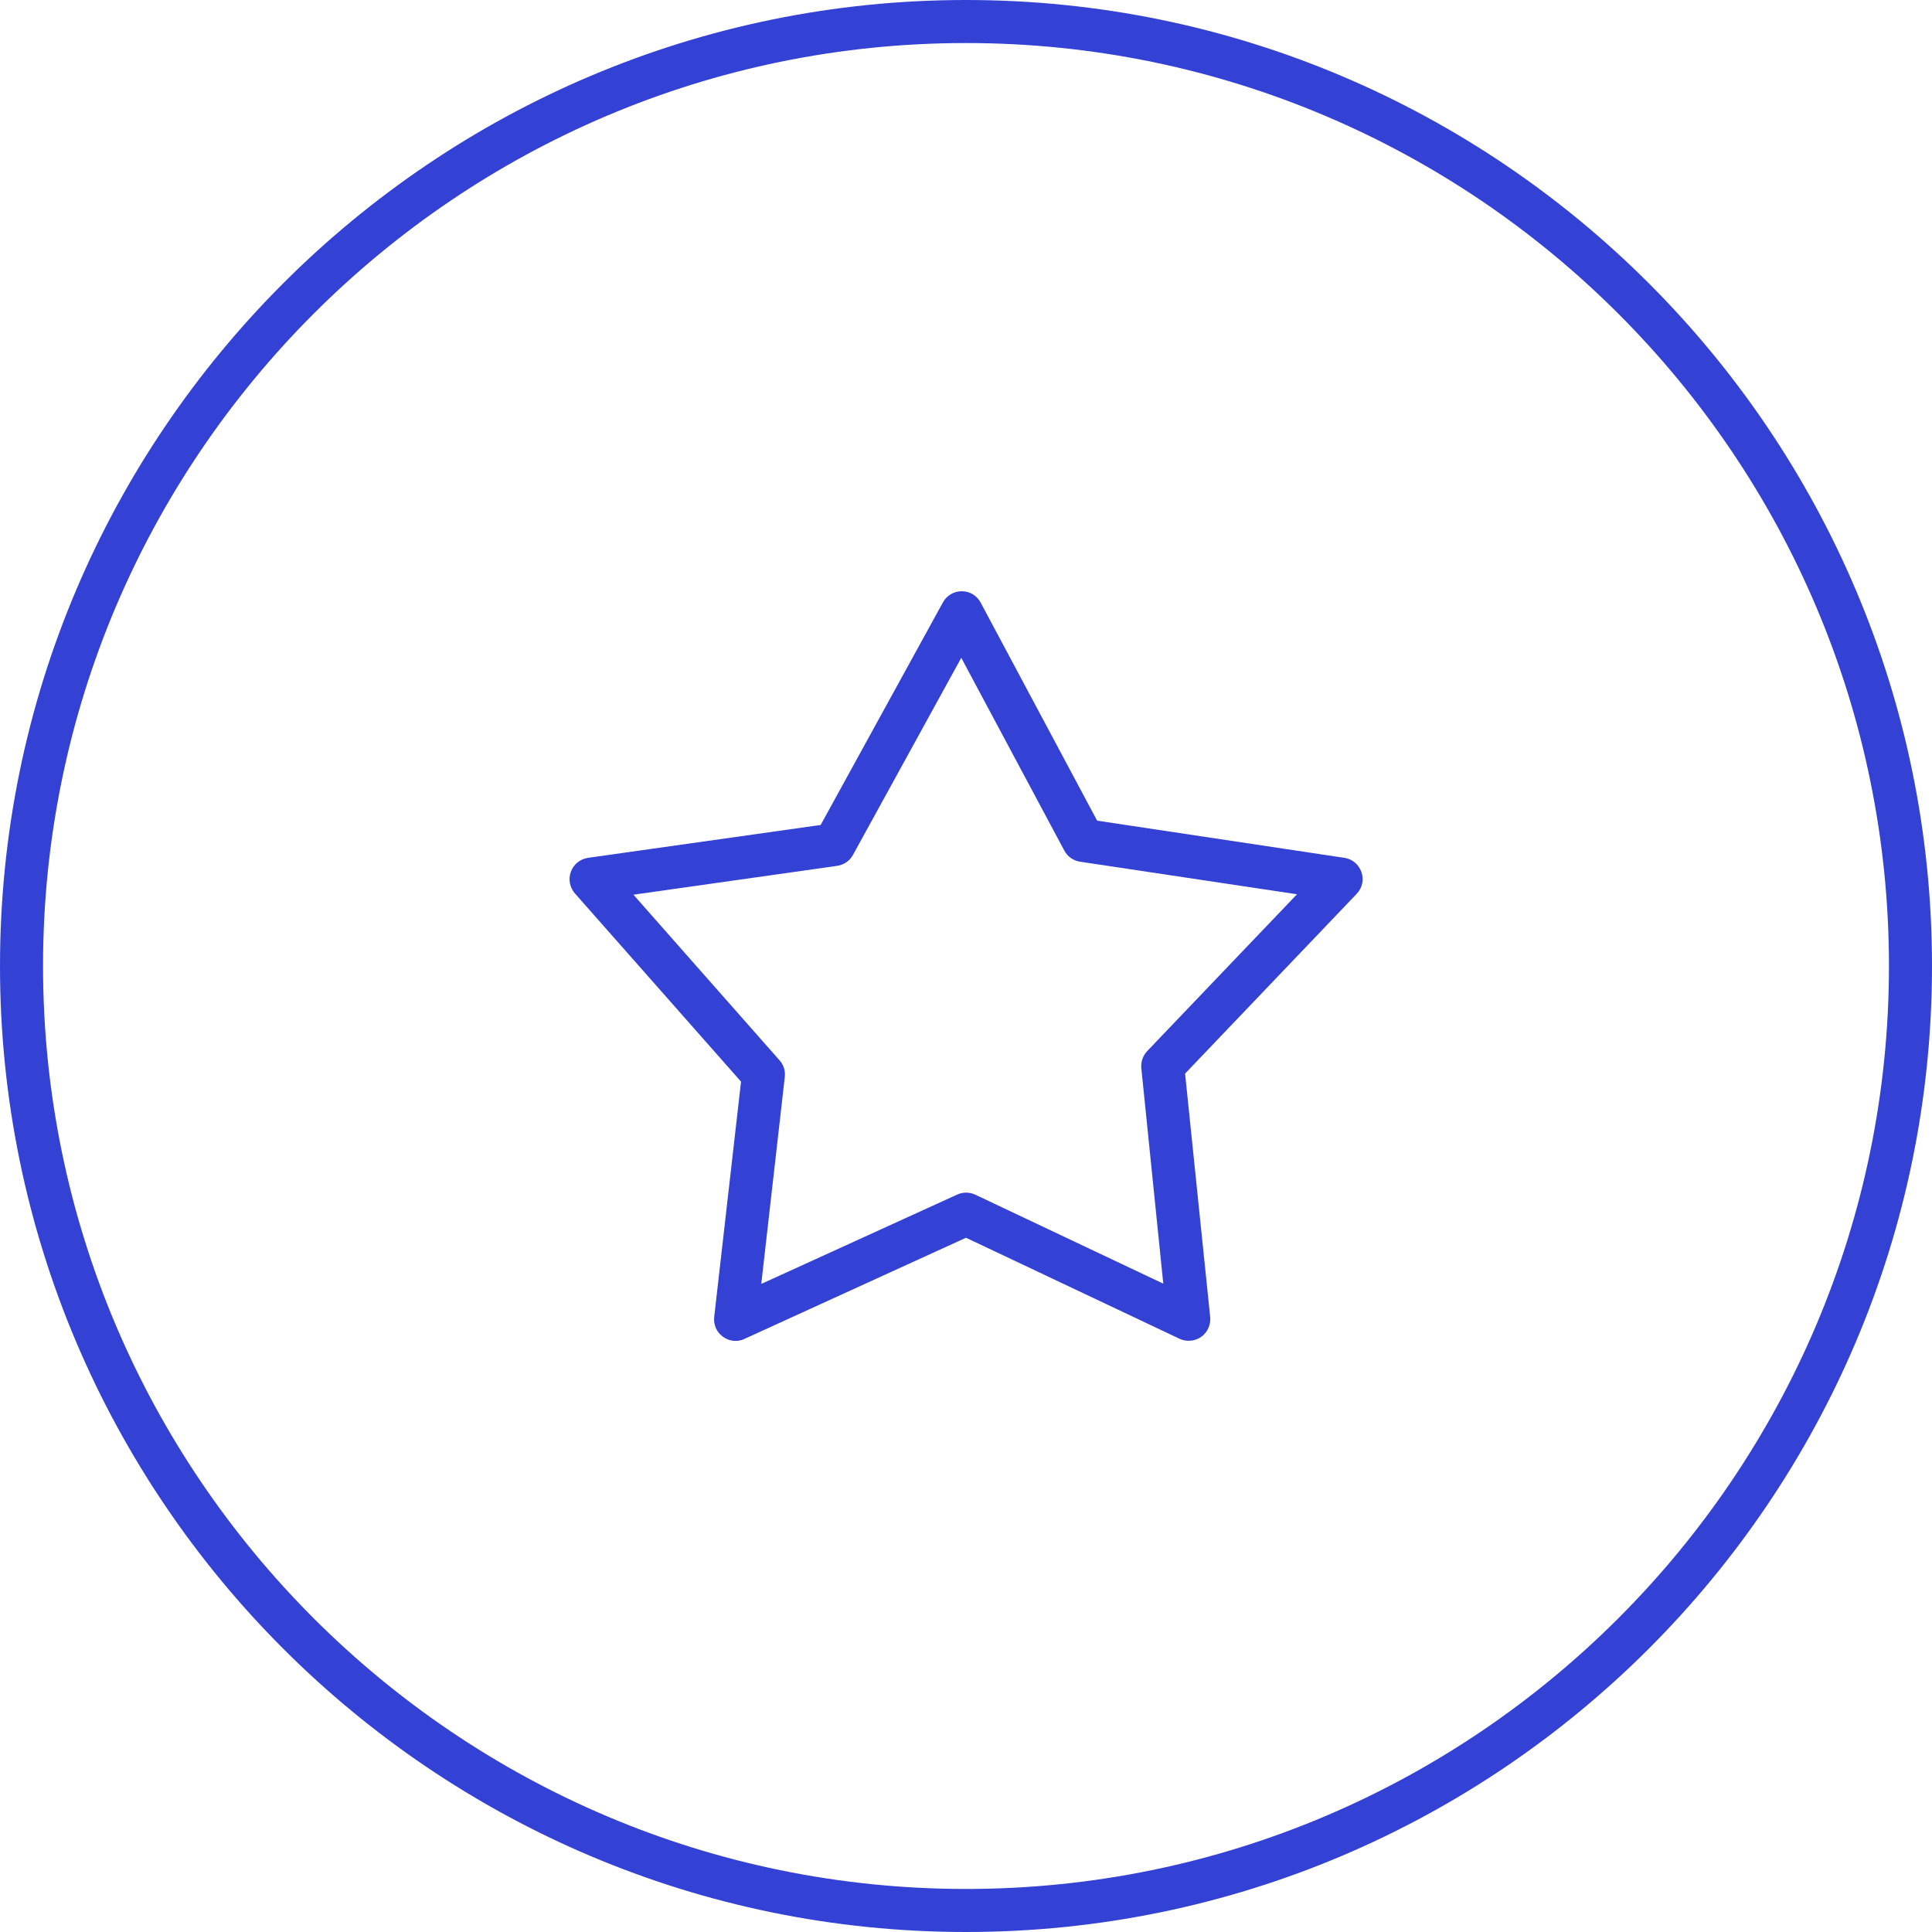
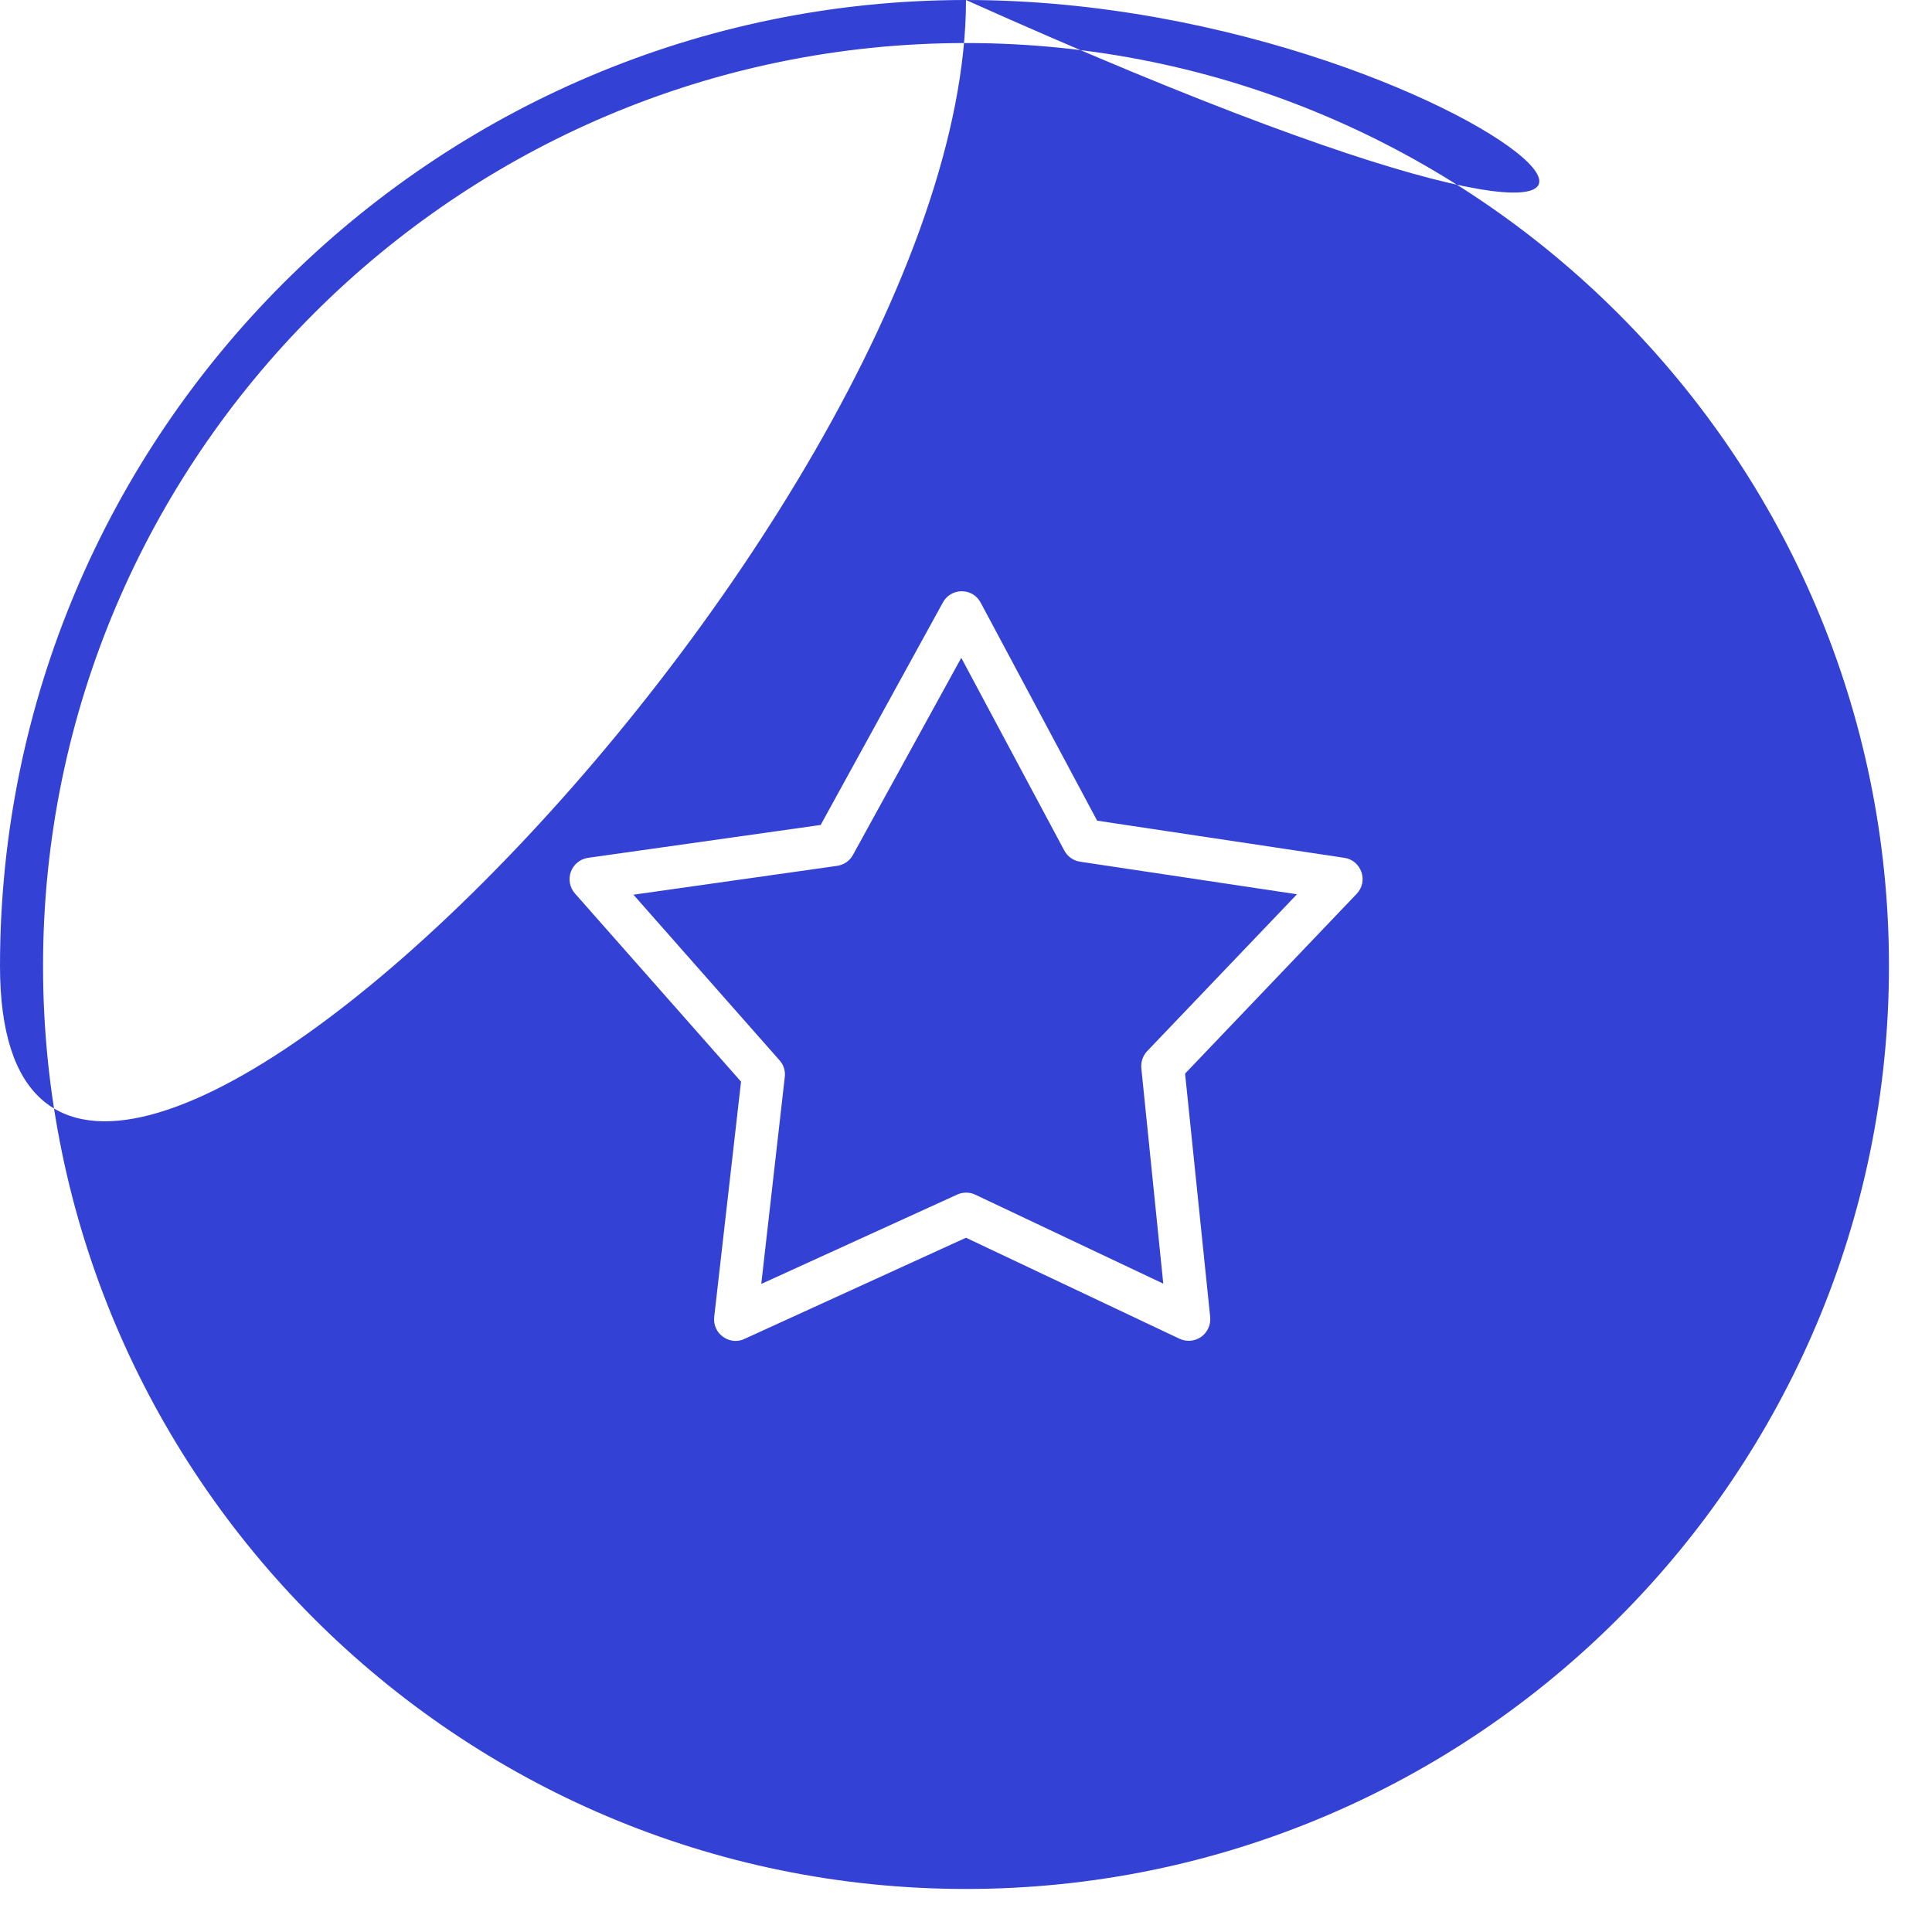
<svg xmlns="http://www.w3.org/2000/svg" version="1.0" id="_x2014_ÎÓÈ_x5F_6" x="0px" y="0px" viewBox="0 0 134.66 134.66" style="enable-background:new 0 0 134.66 134.66;" xml:space="preserve">
  <style type="text/css">
	.st0{opacity:0.22;}
	.st1{fill:#3441D5;}
</style>
-   <path class="st1" d="M67.33,0C30.21,0,0,30.2,0,67.33c0,37.13,30.21,67.33,67.33,67.33s67.33-30.2,67.33-67.33  C134.66,30.2,104.46,0,67.33,0z M67.33,131.66C31.86,131.66,3,102.8,3,67.33S31.86,3,67.33,3s64.33,28.86,64.33,64.33  S102.8,131.66,67.33,131.66z M93.7,59.79L76.47,57.2L68.35,42c-0.26-0.49-0.76-0.79-1.31-0.79c0,0-0.01,0-0.01,0  c-0.55,0-1.05,0.3-1.31,0.78l-8.52,15.51l-16.21,2.29c-0.55,0.08-1.01,0.45-1.2,0.97s-0.08,1.1,0.28,1.51l11.58,13.12l-1.87,16.4  c-0.06,0.54,0.17,1.07,0.61,1.38c0.26,0.19,0.57,0.29,0.88,0.29c0.21,0,0.42-0.04,0.62-0.14l15.44-7.05l14.88,7.04  c0.49,0.23,1.07,0.18,1.51-0.13c0.44-0.31,0.68-0.84,0.63-1.38L82.6,74.83L94.56,62.3c0.39-0.41,0.52-0.99,0.33-1.52  S94.26,59.87,93.7,59.79z M79.96,73.26c-0.3,0.32-0.45,0.75-0.41,1.19l1.53,15.02l-13.1-6.2c-0.4-0.19-0.86-0.19-1.26-0.01  l-13.66,6.23l1.64-14.43c0.05-0.42-0.08-0.84-0.37-1.16L44.15,62.36l14.2-2.01c0.47-0.07,0.88-0.35,1.1-0.76L67,45.85l7.18,13.43  c0.22,0.42,0.63,0.71,1.1,0.78l15.12,2.27L79.96,73.26z" />
+   <path class="st1" d="M67.33,0C30.21,0,0,30.2,0,67.33s67.33-30.2,67.33-67.33  C134.66,30.2,104.46,0,67.33,0z M67.33,131.66C31.86,131.66,3,102.8,3,67.33S31.86,3,67.33,3s64.33,28.86,64.33,64.33  S102.8,131.66,67.33,131.66z M93.7,59.79L76.47,57.2L68.35,42c-0.26-0.49-0.76-0.79-1.31-0.79c0,0-0.01,0-0.01,0  c-0.55,0-1.05,0.3-1.31,0.78l-8.52,15.51l-16.21,2.29c-0.55,0.08-1.01,0.45-1.2,0.97s-0.08,1.1,0.28,1.51l11.58,13.12l-1.87,16.4  c-0.06,0.54,0.17,1.07,0.61,1.38c0.26,0.19,0.57,0.29,0.88,0.29c0.21,0,0.42-0.04,0.62-0.14l15.44-7.05l14.88,7.04  c0.49,0.23,1.07,0.18,1.51-0.13c0.44-0.31,0.68-0.84,0.63-1.38L82.6,74.83L94.56,62.3c0.39-0.41,0.52-0.99,0.33-1.52  S94.26,59.87,93.7,59.79z M79.96,73.26c-0.3,0.32-0.45,0.75-0.41,1.19l1.53,15.02l-13.1-6.2c-0.4-0.19-0.86-0.19-1.26-0.01  l-13.66,6.23l1.64-14.43c0.05-0.42-0.08-0.84-0.37-1.16L44.15,62.36l14.2-2.01c0.47-0.07,0.88-0.35,1.1-0.76L67,45.85l7.18,13.43  c0.22,0.42,0.63,0.71,1.1,0.78l15.12,2.27L79.96,73.26z" />
</svg>